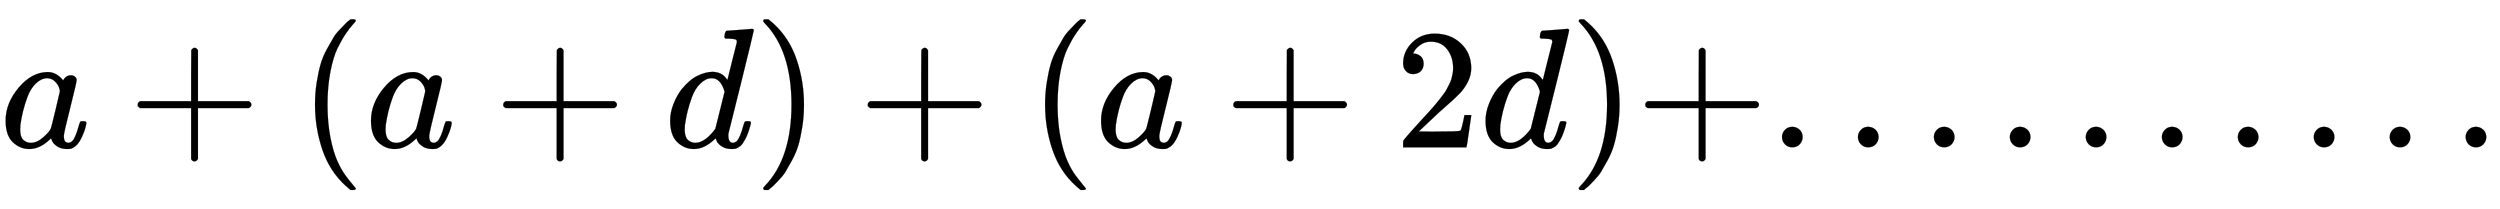
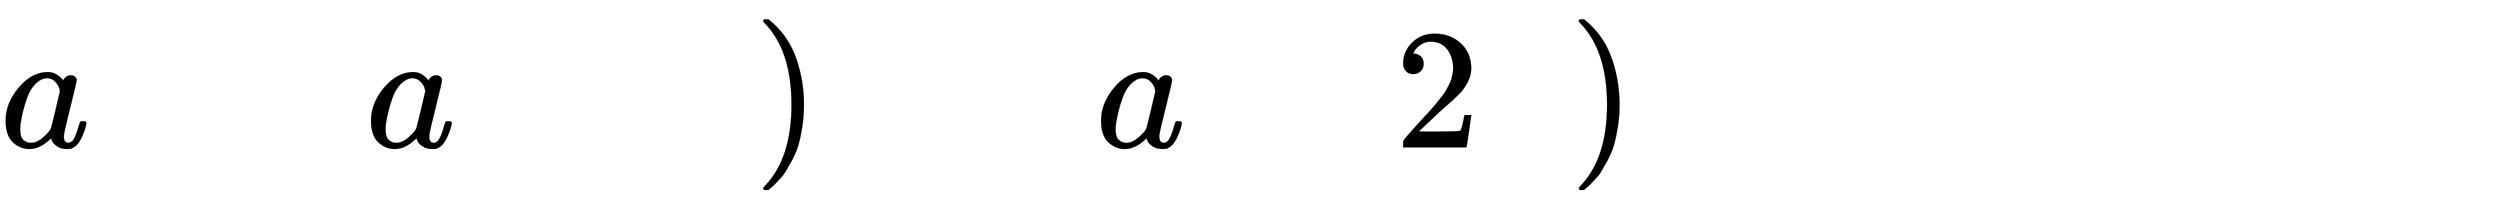
<svg xmlns="http://www.w3.org/2000/svg" xmlns:xlink="http://www.w3.org/1999/xlink" width="34.024ex" height="2.843ex" style="vertical-align: -0.838ex;" viewBox="0 -863.1 14649.3 1223.9" role="img" focusable="false" aria-labelledby="MathJax-SVG-1-Title">
  <title id="MathJax-SVG-1-Title">a plus left parenthesis a plus d right parenthesis plus left parenthesis a plus 2 d right parenthesis plus period period period period period period period period period period</title>
  <defs aria-hidden="true">
    <path stroke-width="1" id="E1-MJMATHI-61" d="M33 157Q33 258 109 349T280 441Q331 441 370 392Q386 422 416 422Q429 422 439 414T449 394Q449 381 412 234T374 68Q374 43 381 35T402 26Q411 27 422 35Q443 55 463 131Q469 151 473 152Q475 153 483 153H487Q506 153 506 144Q506 138 501 117T481 63T449 13Q436 0 417 -8Q409 -10 393 -10Q359 -10 336 5T306 36L300 51Q299 52 296 50Q294 48 292 46Q233 -10 172 -10Q117 -10 75 30T33 157ZM351 328Q351 334 346 350T323 385T277 405Q242 405 210 374T160 293Q131 214 119 129Q119 126 119 118T118 106Q118 61 136 44T179 26Q217 26 254 59T298 110Q300 114 325 217T351 328Z" />
-     <path stroke-width="1" id="E1-MJMAIN-2B" d="M56 237T56 250T70 270H369V420L370 570Q380 583 389 583Q402 583 409 568V270H707Q722 262 722 250T707 230H409V-68Q401 -82 391 -82H389H387Q375 -82 369 -68V230H70Q56 237 56 250Z" />
-     <path stroke-width="1" id="E1-MJMAIN-28" d="M94 250Q94 319 104 381T127 488T164 576T202 643T244 695T277 729T302 750H315H319Q333 750 333 741Q333 738 316 720T275 667T226 581T184 443T167 250T184 58T225 -81T274 -167T316 -220T333 -241Q333 -250 318 -250H315H302L274 -226Q180 -141 137 -14T94 250Z" />
-     <path stroke-width="1" id="E1-MJMATHI-64" d="M366 683Q367 683 438 688T511 694Q523 694 523 686Q523 679 450 384T375 83T374 68Q374 26 402 26Q411 27 422 35Q443 55 463 131Q469 151 473 152Q475 153 483 153H487H491Q506 153 506 145Q506 140 503 129Q490 79 473 48T445 8T417 -8Q409 -10 393 -10Q359 -10 336 5T306 36L300 51Q299 52 296 50Q294 48 292 46Q233 -10 172 -10Q117 -10 75 30T33 157Q33 205 53 255T101 341Q148 398 195 420T280 442Q336 442 364 400Q369 394 369 396Q370 400 396 505T424 616Q424 629 417 632T378 637H357Q351 643 351 645T353 664Q358 683 366 683ZM352 326Q329 405 277 405Q242 405 210 374T160 293Q131 214 119 129Q119 126 119 118T118 106Q118 61 136 44T179 26Q233 26 290 98L298 109L352 326Z" />
    <path stroke-width="1" id="E1-MJMAIN-29" d="M60 749L64 750Q69 750 74 750H86L114 726Q208 641 251 514T294 250Q294 182 284 119T261 12T224 -76T186 -143T145 -194T113 -227T90 -246Q87 -249 86 -250H74Q66 -250 63 -250T58 -247T55 -238Q56 -237 66 -225Q221 -64 221 250T66 725Q56 737 55 738Q55 746 60 749Z" />
    <path stroke-width="1" id="E1-MJMAIN-32" d="M109 429Q82 429 66 447T50 491Q50 562 103 614T235 666Q326 666 387 610T449 465Q449 422 429 383T381 315T301 241Q265 210 201 149L142 93L218 92Q375 92 385 97Q392 99 409 186V189H449V186Q448 183 436 95T421 3V0H50V19V31Q50 38 56 46T86 81Q115 113 136 137Q145 147 170 174T204 211T233 244T261 278T284 308T305 340T320 369T333 401T340 431T343 464Q343 527 309 573T212 619Q179 619 154 602T119 569T109 550Q109 549 114 549Q132 549 151 535T170 489Q170 464 154 447T109 429Z" />
-     <path stroke-width="1" id="E1-MJMAIN-2E" d="M78 60Q78 84 95 102T138 120Q162 120 180 104T199 61Q199 36 182 18T139 0T96 17T78 60Z" />
  </defs>
  <g stroke="currentColor" fill="currentColor" stroke-width="0" transform="matrix(1 0 0 -1 0 0)" aria-hidden="true">
    <use xlink:href="#E1-MJMATHI-61" x="0" y="0" />
    <use xlink:href="#E1-MJMAIN-2B" x="751" y="0" />
    <use xlink:href="#E1-MJMAIN-28" x="1752" y="0" />
    <use xlink:href="#E1-MJMATHI-61" x="2141" y="0" />
    <use xlink:href="#E1-MJMAIN-2B" x="2893" y="0" />
    <use xlink:href="#E1-MJMATHI-64" x="3894" y="0" />
    <use xlink:href="#E1-MJMAIN-29" x="4417" y="0" />
    <use xlink:href="#E1-MJMAIN-2B" x="5029" y="0" />
    <use xlink:href="#E1-MJMAIN-28" x="6030" y="0" />
    <use xlink:href="#E1-MJMATHI-61" x="6419" y="0" />
    <use xlink:href="#E1-MJMAIN-2B" x="7171" y="0" />
    <use xlink:href="#E1-MJMAIN-32" x="8172" y="0" />
    <use xlink:href="#E1-MJMATHI-64" x="8672" y="0" />
    <use xlink:href="#E1-MJMAIN-29" x="9196" y="0" />
    <use xlink:href="#E1-MJMAIN-2B" x="9585" y="0" />
    <use xlink:href="#E1-MJMAIN-2E" x="10364" y="0" />
    <use xlink:href="#E1-MJMAIN-2E" x="10809" y="0" />
    <use xlink:href="#E1-MJMAIN-2E" x="11254" y="0" />
    <use xlink:href="#E1-MJMAIN-2E" x="11699" y="0" />
    <use xlink:href="#E1-MJMAIN-2E" x="12144" y="0" />
    <use xlink:href="#E1-MJMAIN-2E" x="12590" y="0" />
    <use xlink:href="#E1-MJMAIN-2E" x="13035" y="0" />
    <use xlink:href="#E1-MJMAIN-2E" x="13480" y="0" />
    <use xlink:href="#E1-MJMAIN-2E" x="13925" y="0" />
    <use xlink:href="#E1-MJMAIN-2E" x="14370" y="0" />
  </g>
</svg>